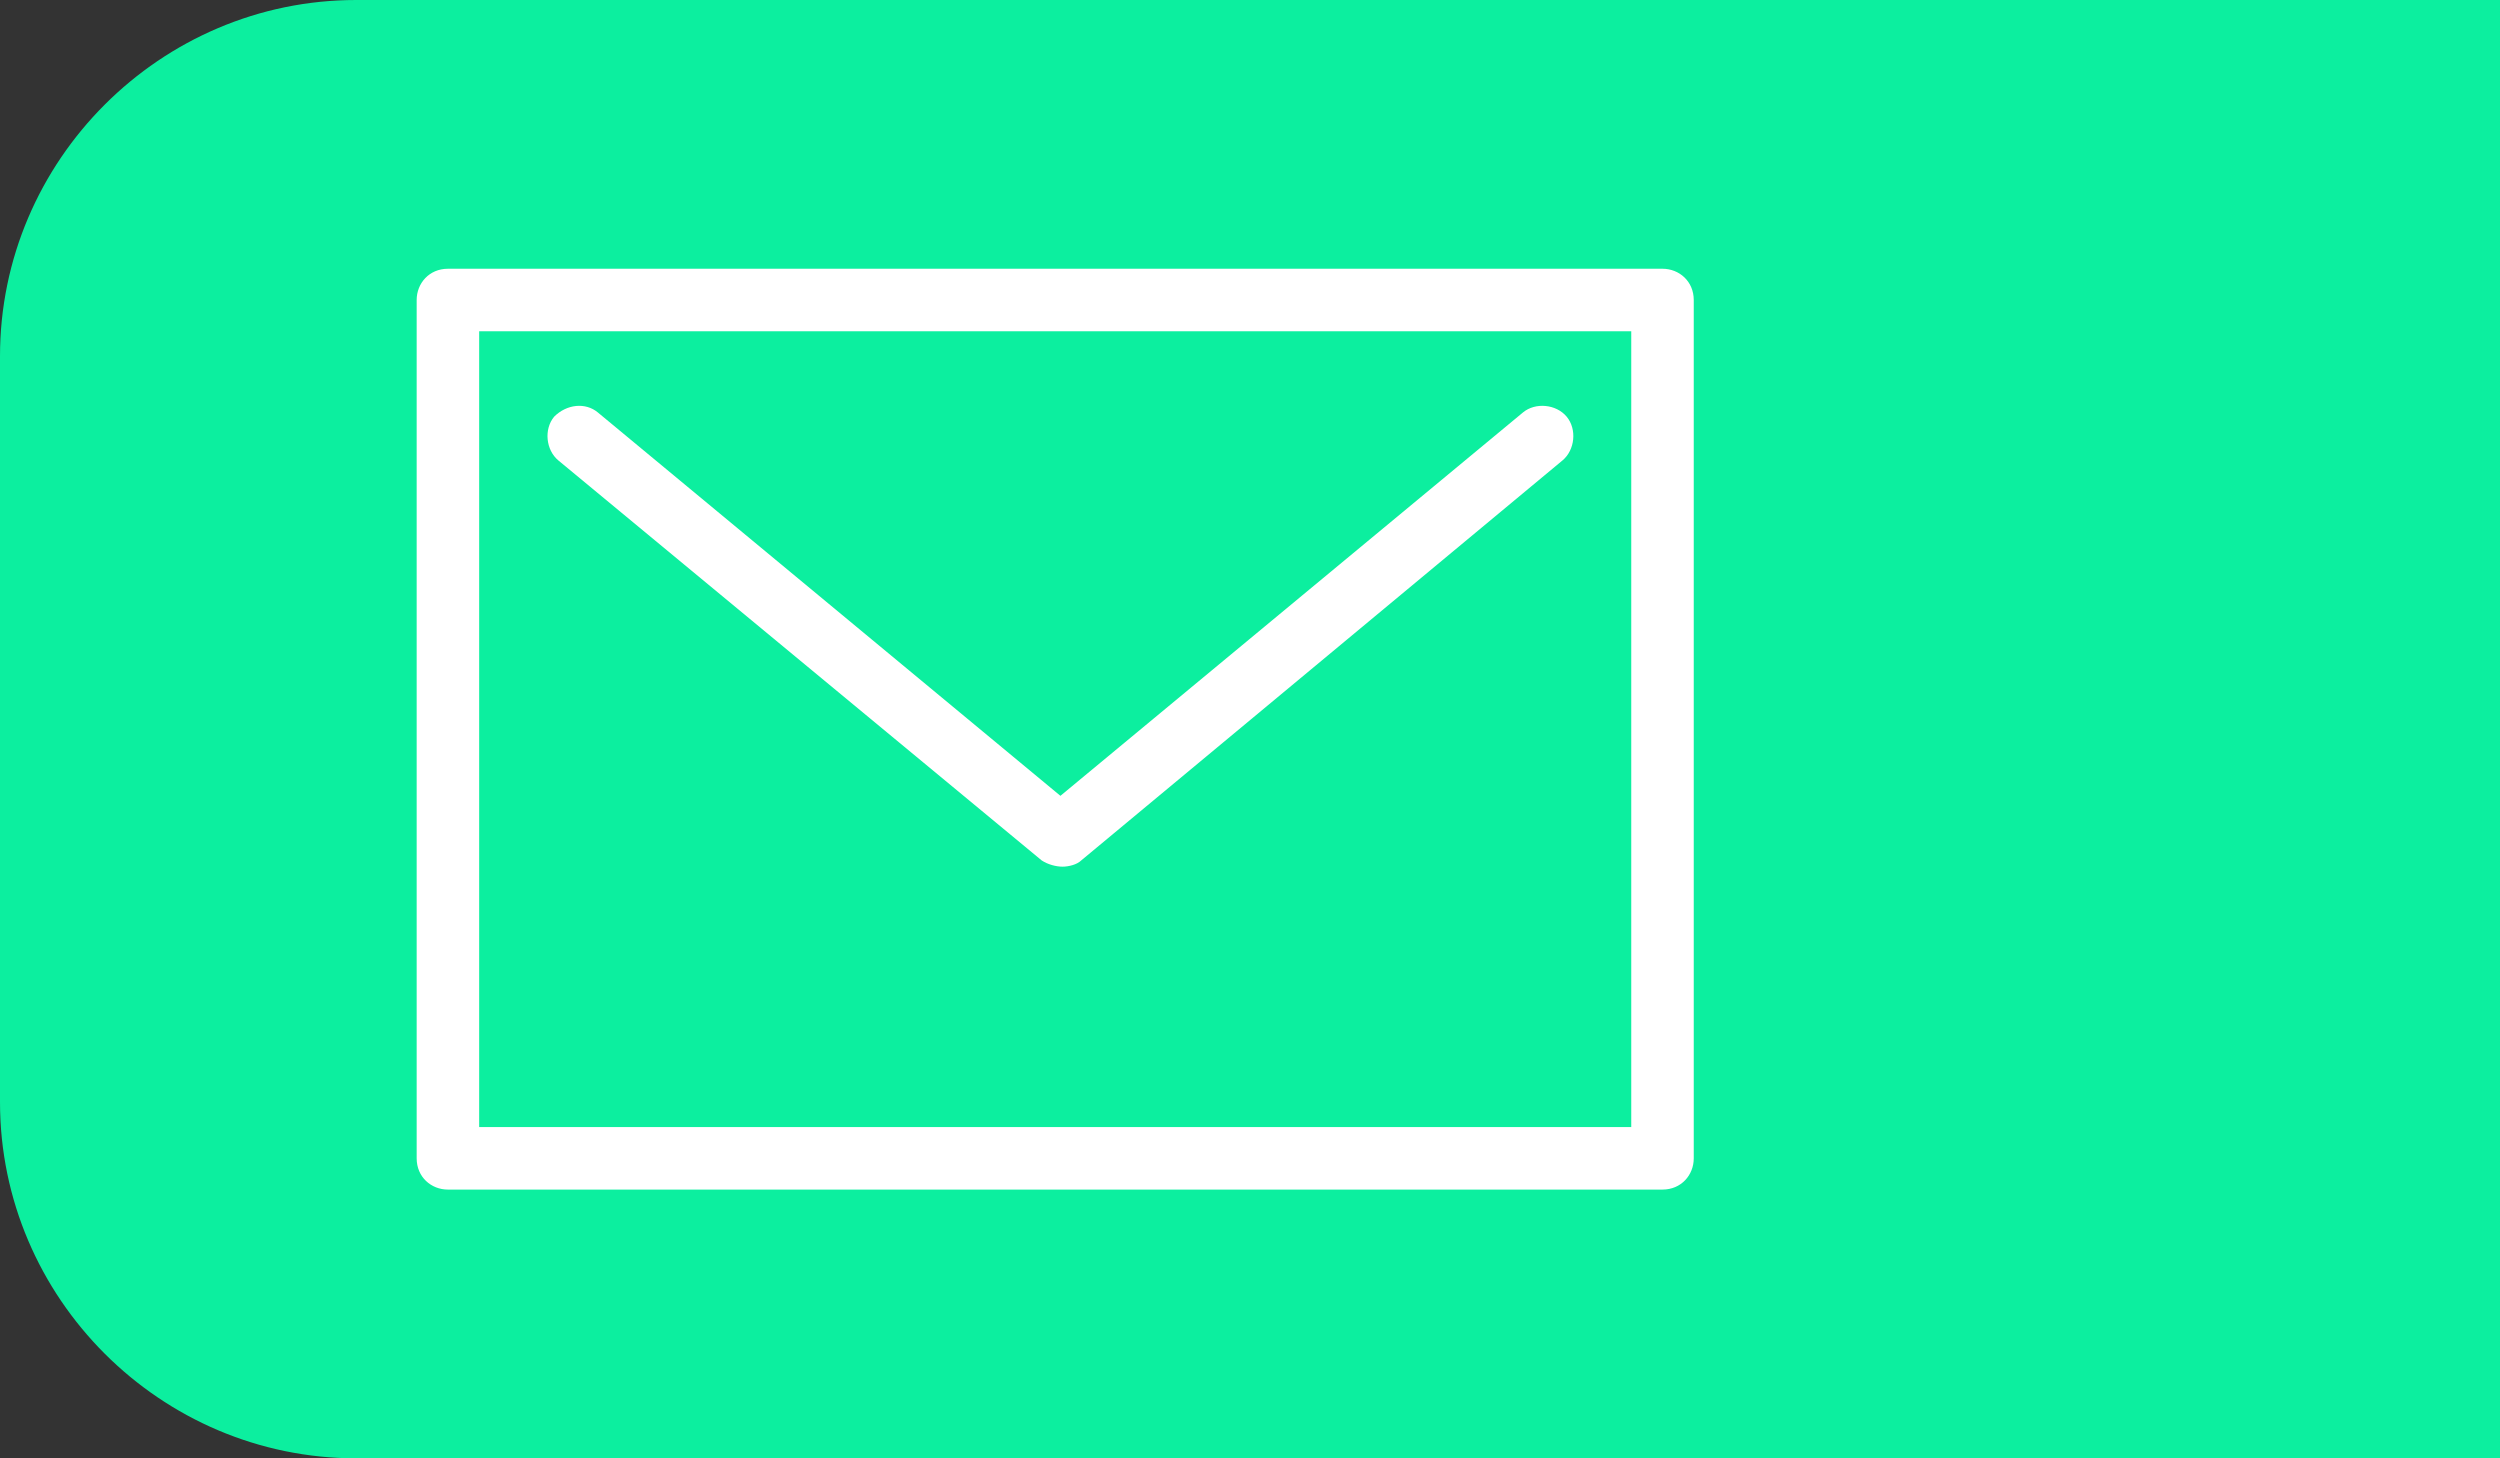
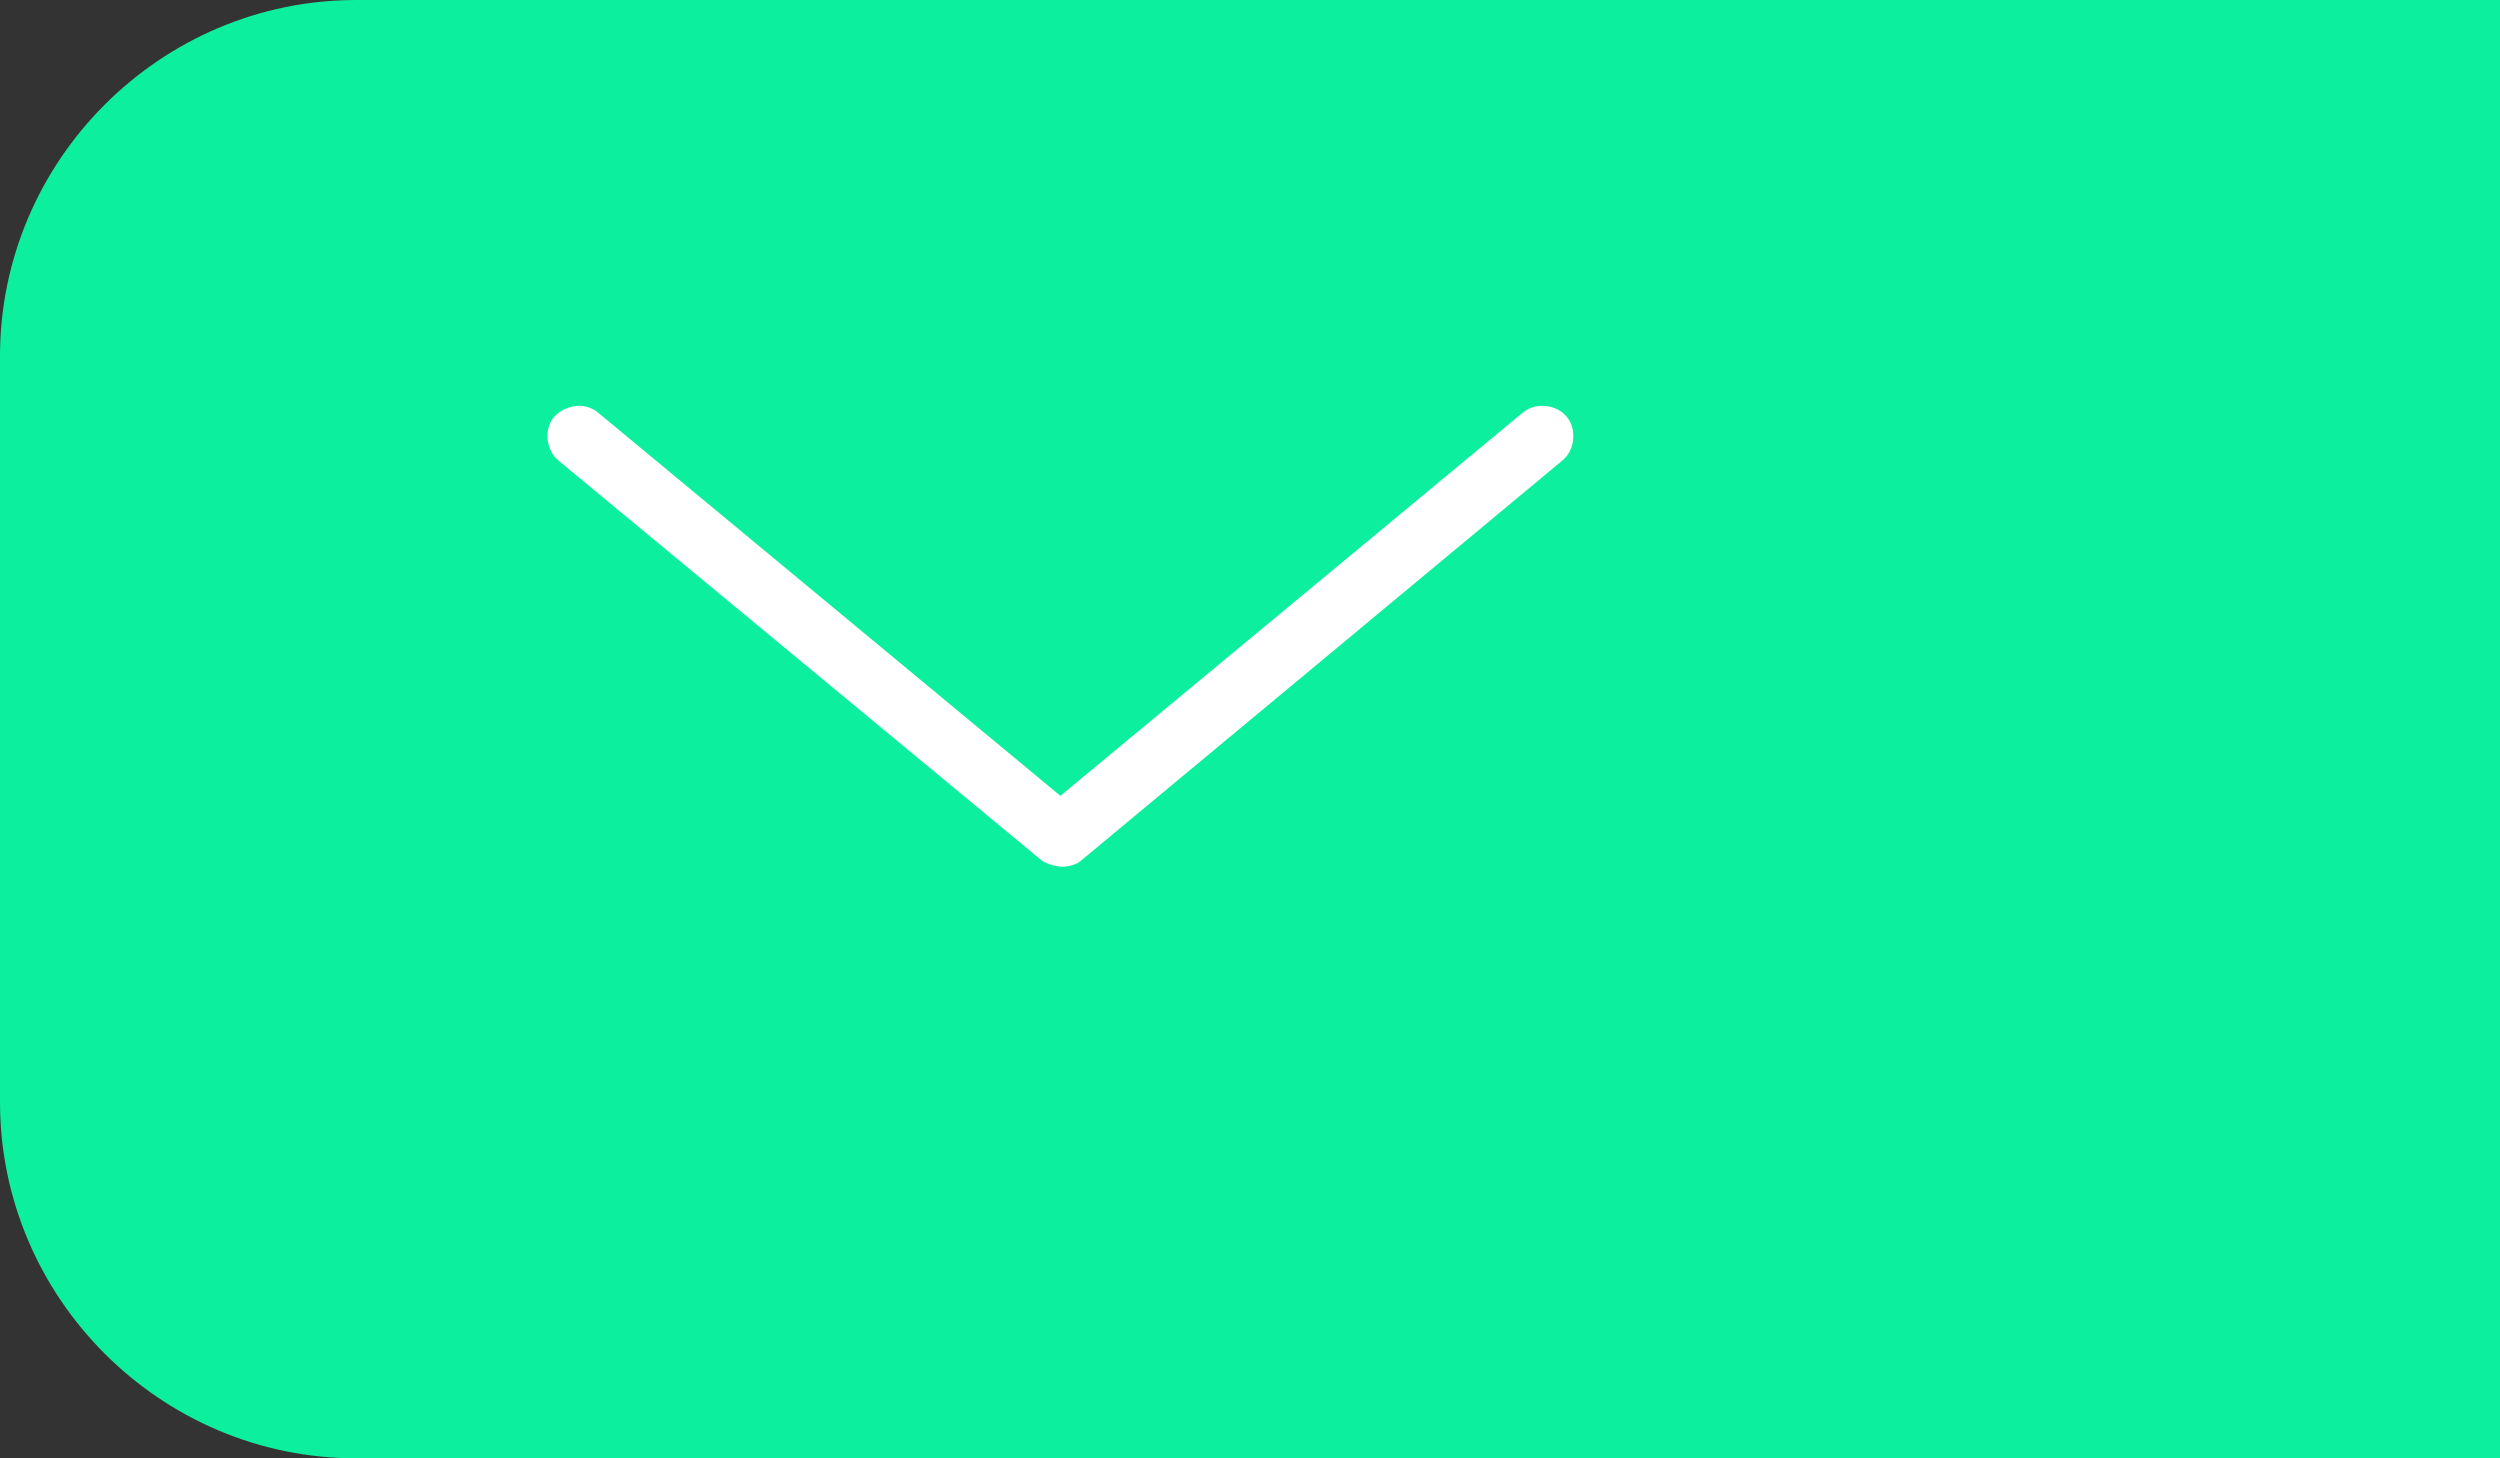
<svg xmlns="http://www.w3.org/2000/svg" id="Ebene_1" x="0px" y="0px" viewBox="0 0 120 70" style="enable-background:new 0 0 120 70;" xml:space="preserve">
  <rect x="0" y="0" width="120" height="70" fill="#333333" stroke="none" />
  <style type="text/css">	.st0{fill:#0CEF9F;}	.st1{fill:#FFFFFF;}</style>
  <g>
    <g id="Ebene_1_00000173842323734899081220000016063824939219991455_">	</g>
    <g id="Ebene_2_00000047765293348169097750000004368038101697794230_">
      <path class="st0" d="M17.1,70H120V0H17.1C7.7,0,0,7.7,0,17.1v35.8C0,62.3,7.7,70,17.1,70z" />
      <g>
-         <path class="st1" d="M79.8,57.1H21.5c-0.8,0-1.5-0.6-1.5-1.5V14.4c0-0.8,0.6-1.5,1.5-1.5h58.3c0.8,0,1.5,0.6,1.5,1.5v41.2    C81.3,56.4,80.7,57.1,79.8,57.1z M23,54.1h55.3V15.9H23V54.1z" />
        <path class="st1" d="M51,41.6c-0.3,0-0.7-0.1-1-0.3L26.8,22.1c-0.6-0.5-0.7-1.5-0.2-2.1c0.6-0.6,1.5-0.7,2.1-0.2l22.2,18.4    l22.2-18.4c0.6-0.5,1.6-0.4,2.1,0.2c0.5,0.6,0.4,1.6-0.2,2.1L51.9,41.3C51.7,41.5,51.3,41.6,51,41.6z" />
      </g>
    </g>
  </g>
</svg>